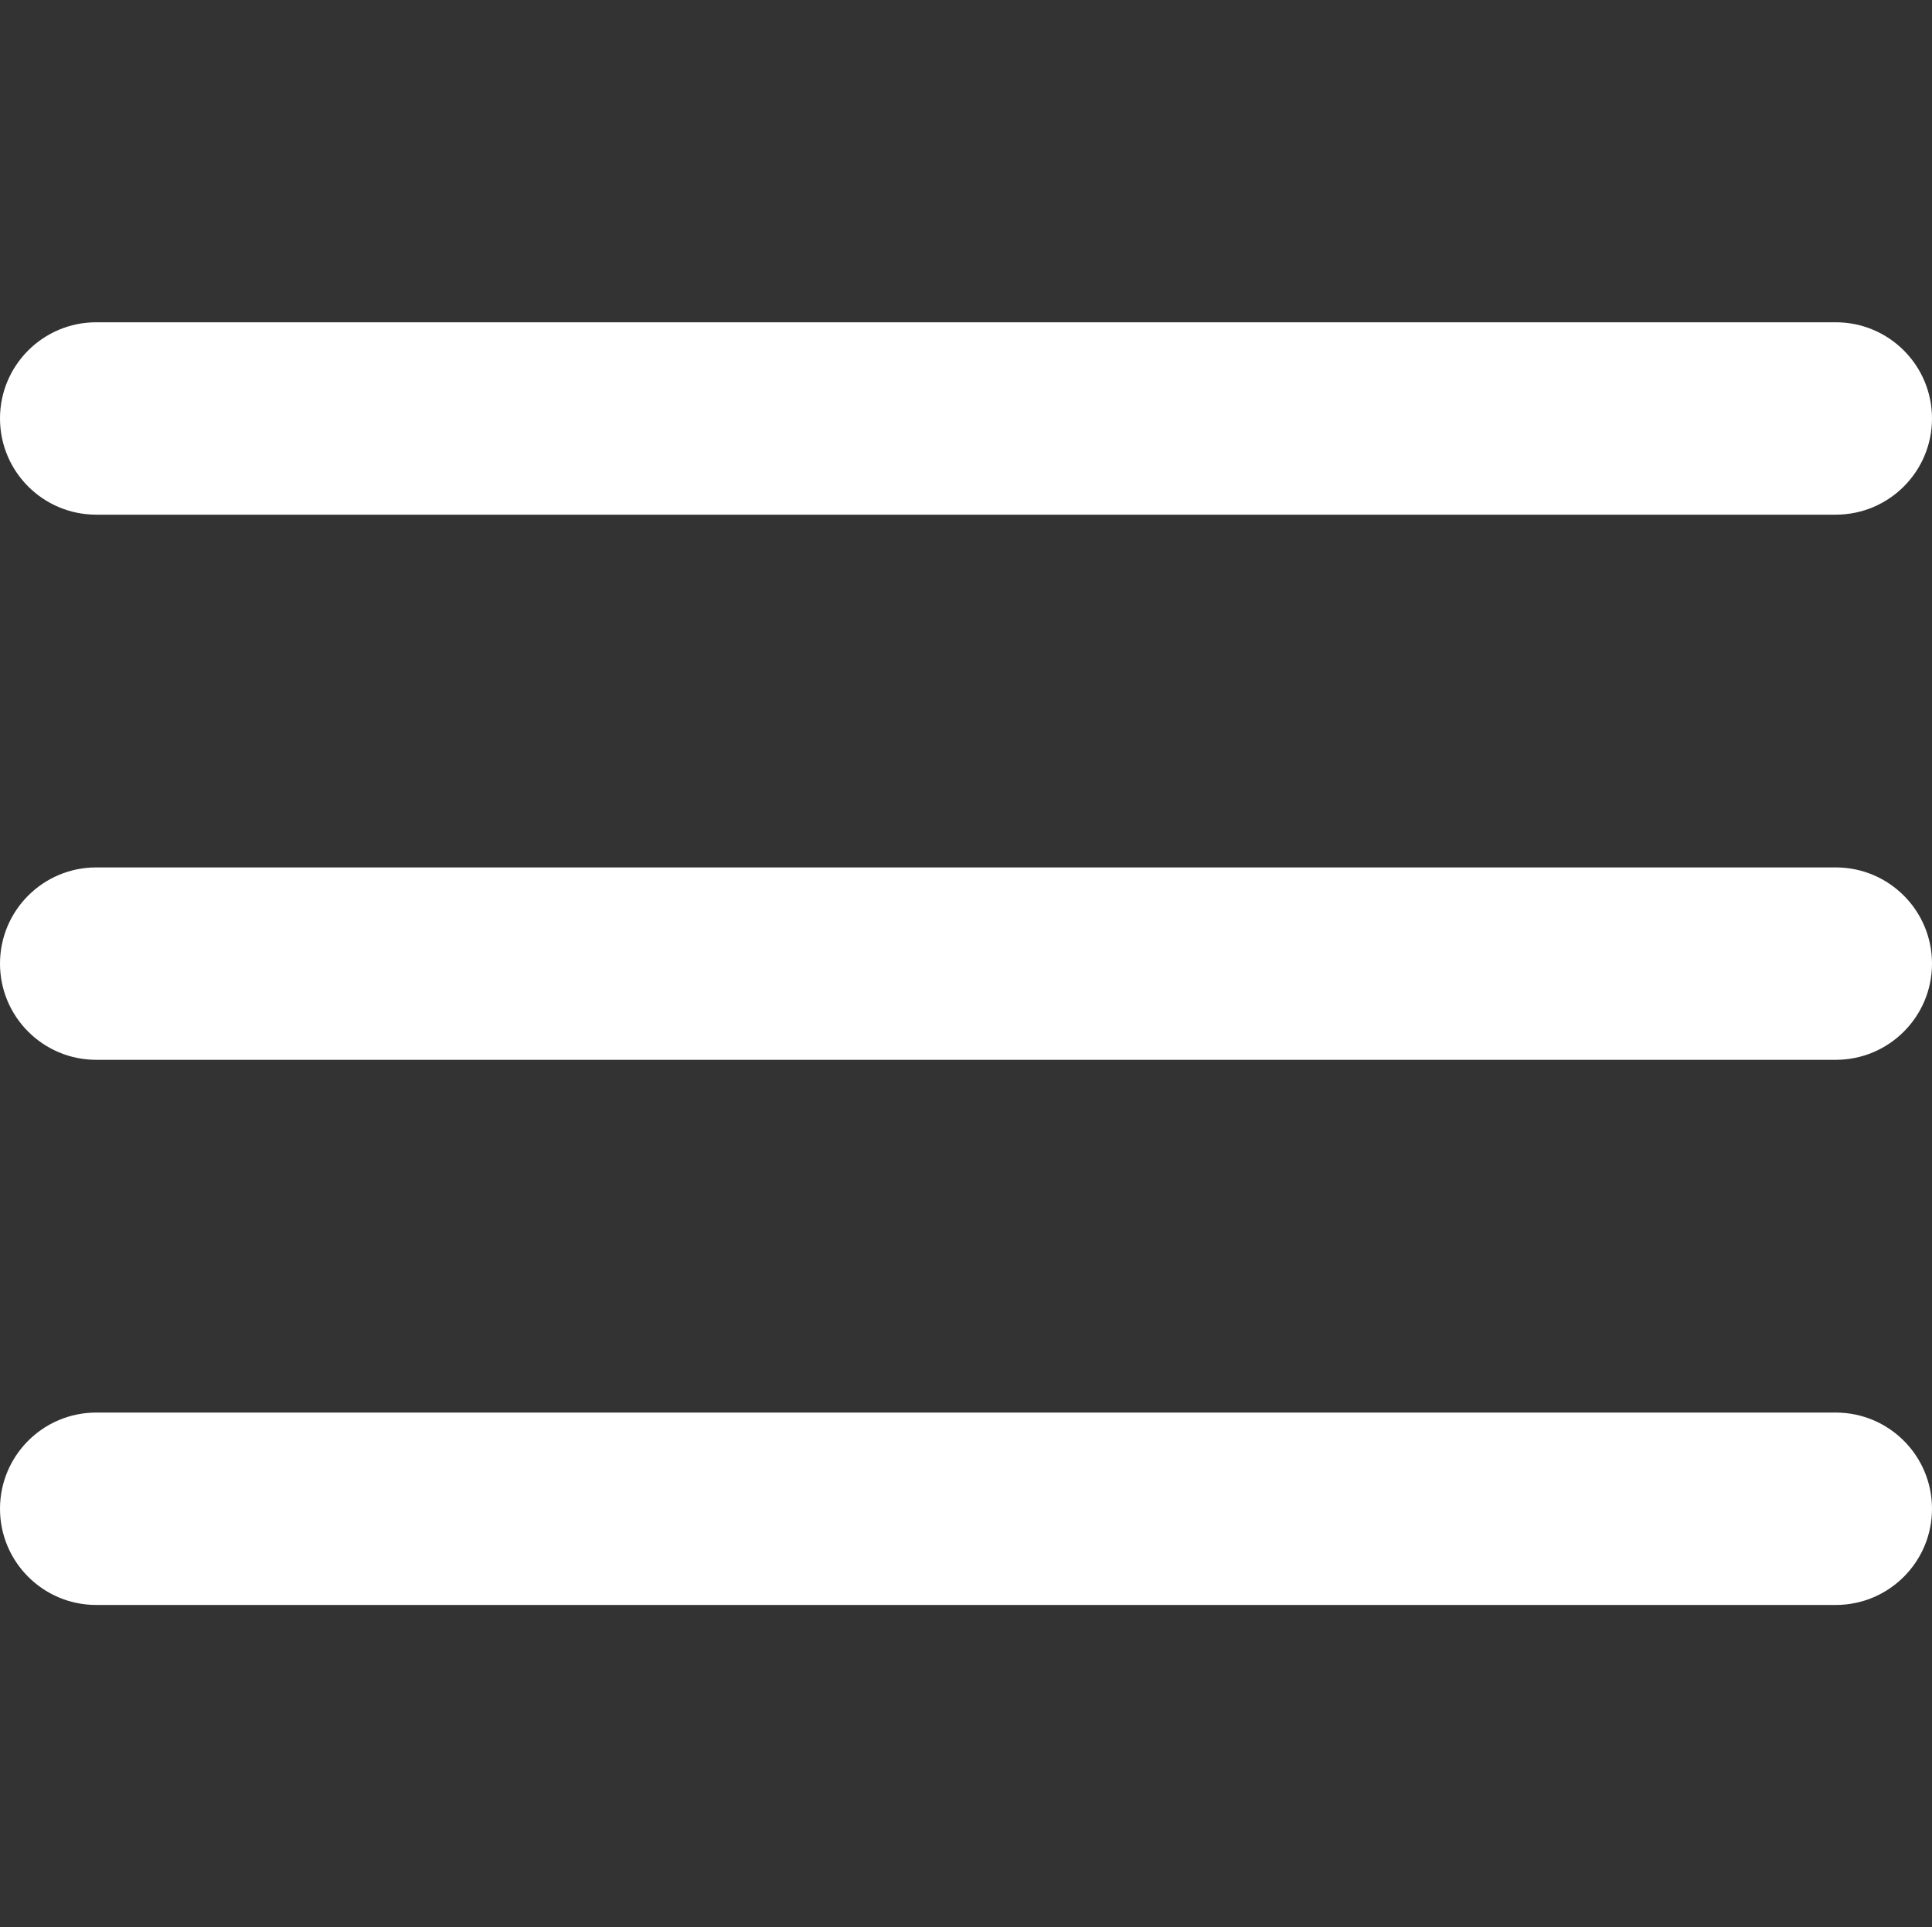
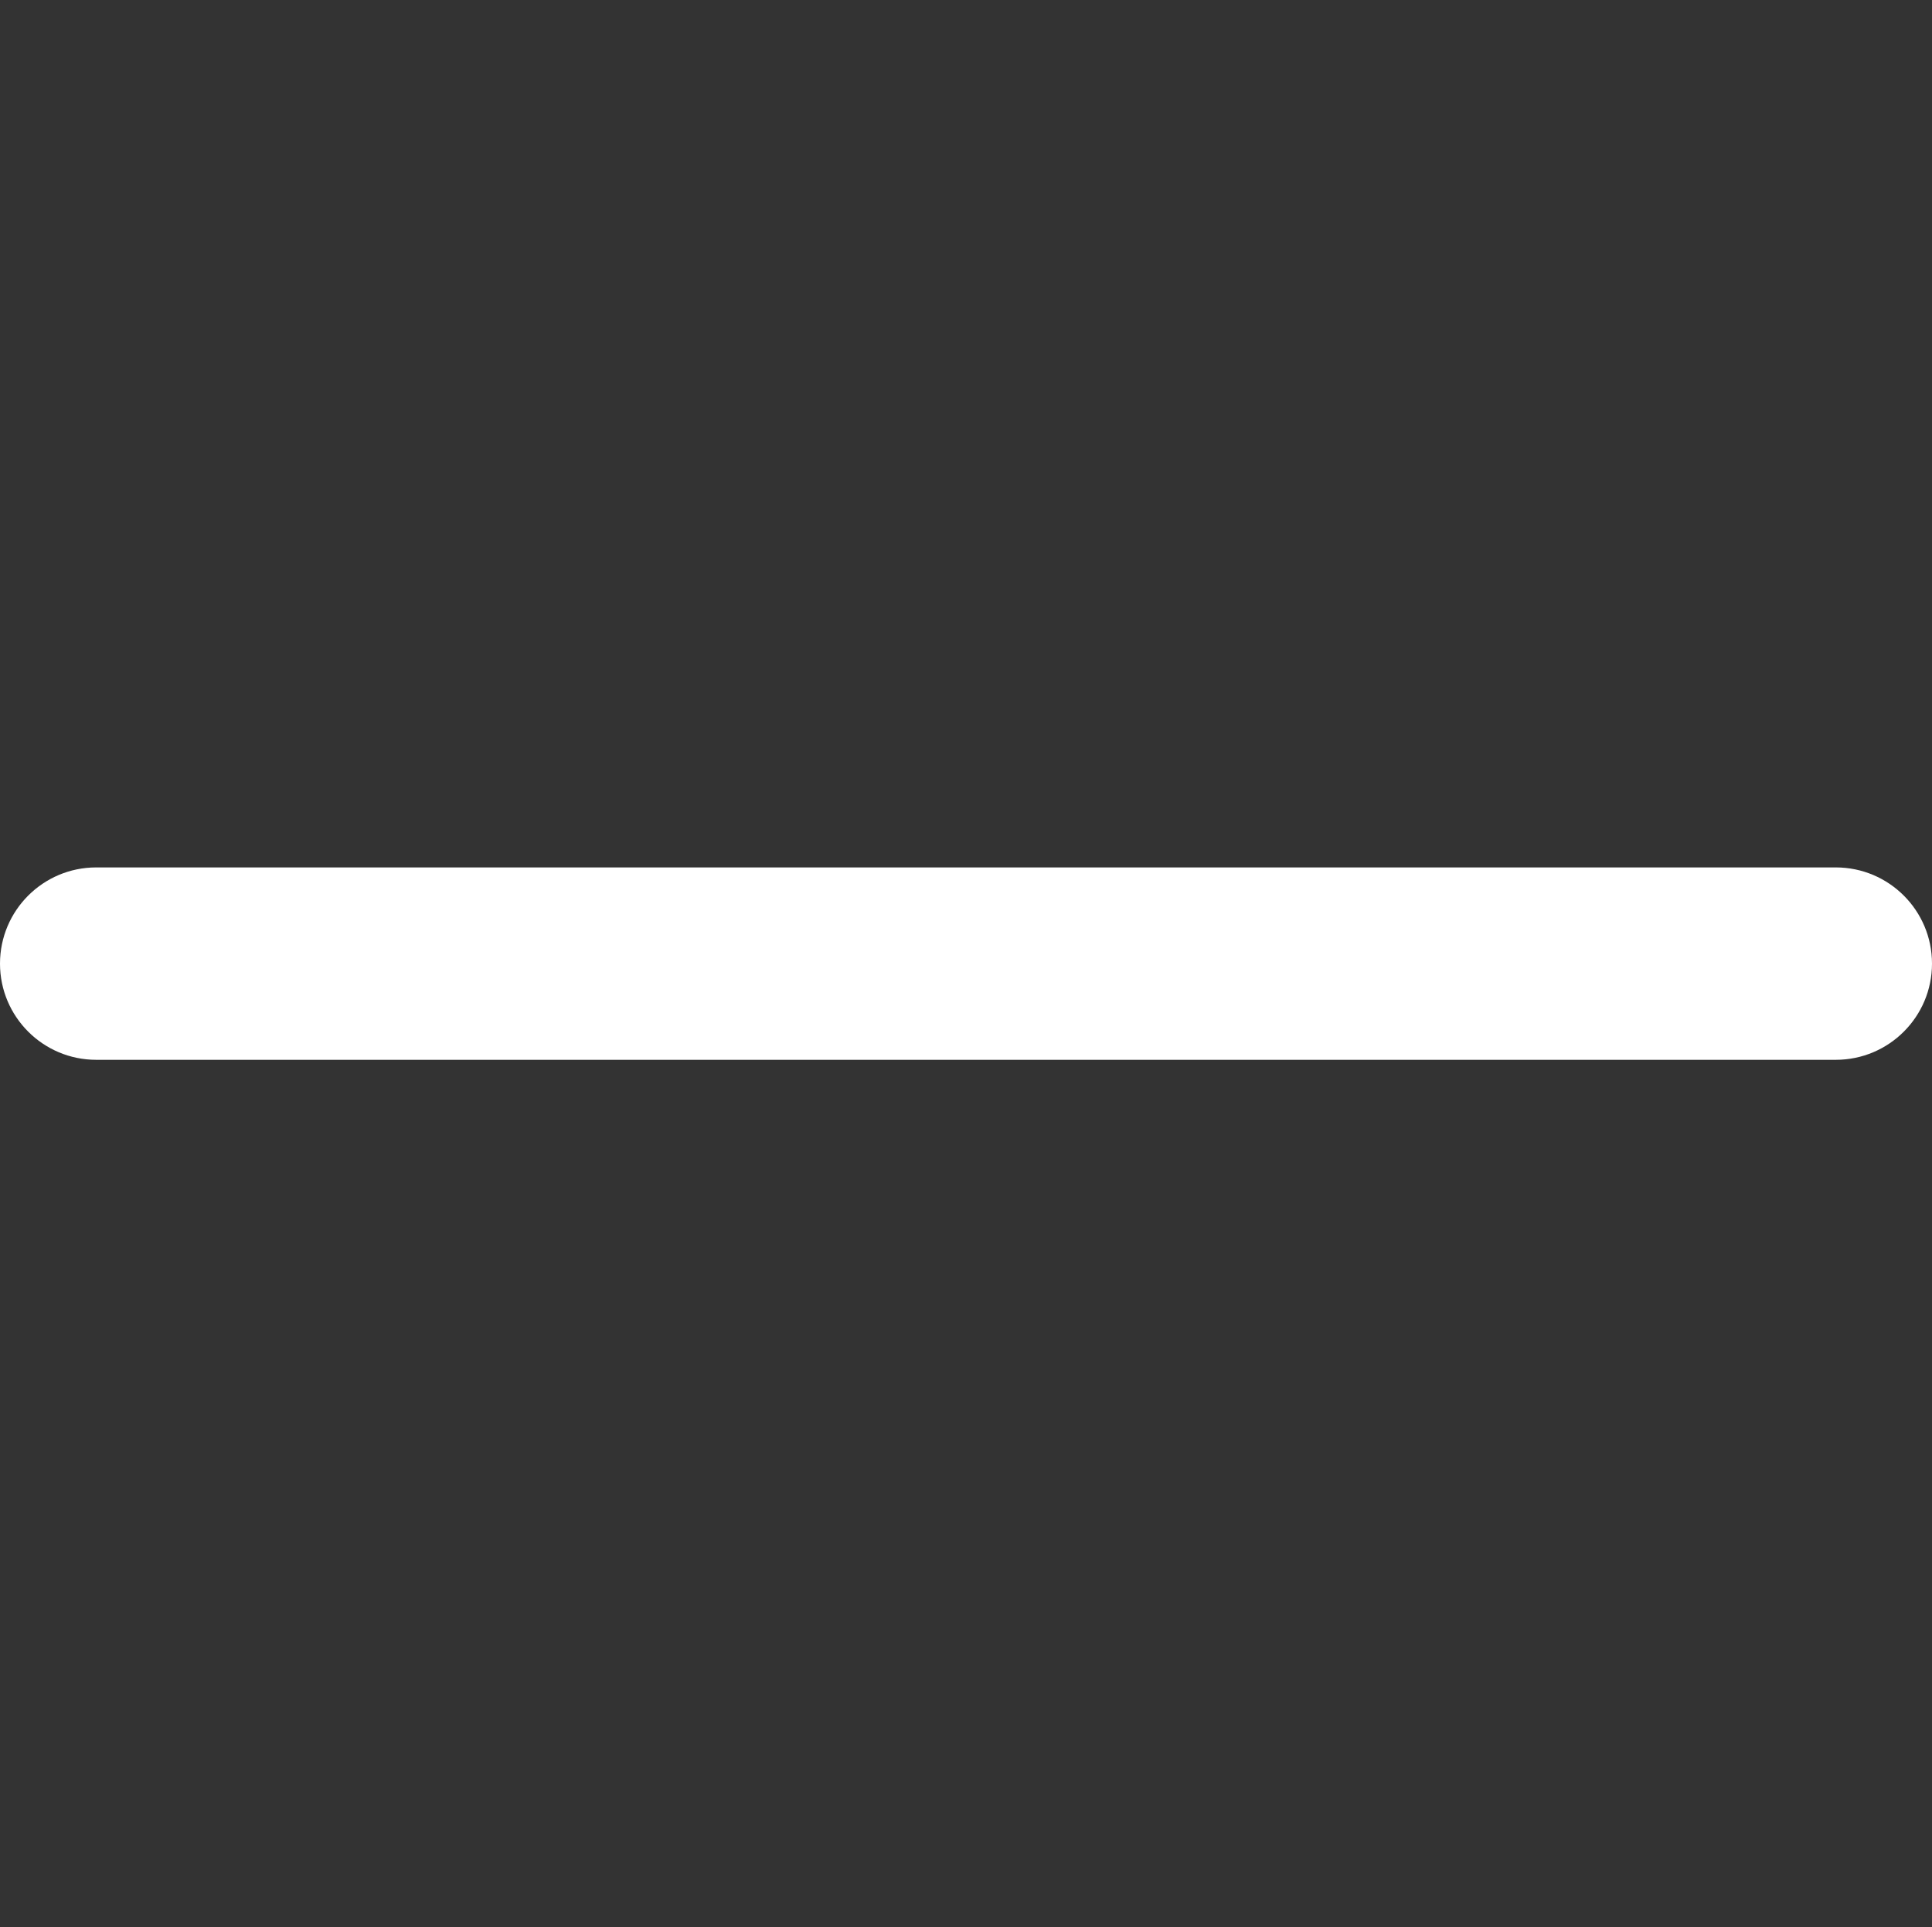
<svg xmlns="http://www.w3.org/2000/svg" id="Layer_1" viewBox="0 0 500 498.86">
  <rect x="0" y="0" width="500" height="498.86" fill="#333333" stroke="none" />
  <defs>
    <style>.cls-1{fill:#fff;stroke-width:0px;}</style>
  </defs>
-   <path id="Line_1" class="cls-1" d="M475.1,133.22H24.9c-13.75,0-24.9-11.15-24.9-24.9s11.15-24.9,24.9-24.9h450.2c13.75,0,24.9,11.15,24.9,24.9s-11.15,24.9-24.9,24.9Z" />
  <path id="Line_2" class="cls-1" d="M475.1,274.33H24.9c-13.75,0-24.9-11.15-24.9-24.9s11.15-24.9,24.9-24.9h450.2c13.75,0,24.9,11.15,24.9,24.9s-11.15,24.9-24.9,24.9Z" />
-   <path id="Line_3" class="cls-1" d="M475.1,415.44H24.9c-13.75,0-24.9-11.15-24.9-24.9s11.15-24.9,24.9-24.9h450.2c13.75,0,24.9,11.15,24.9,24.9s-11.15,24.9-24.9,24.9Z" />
</svg>